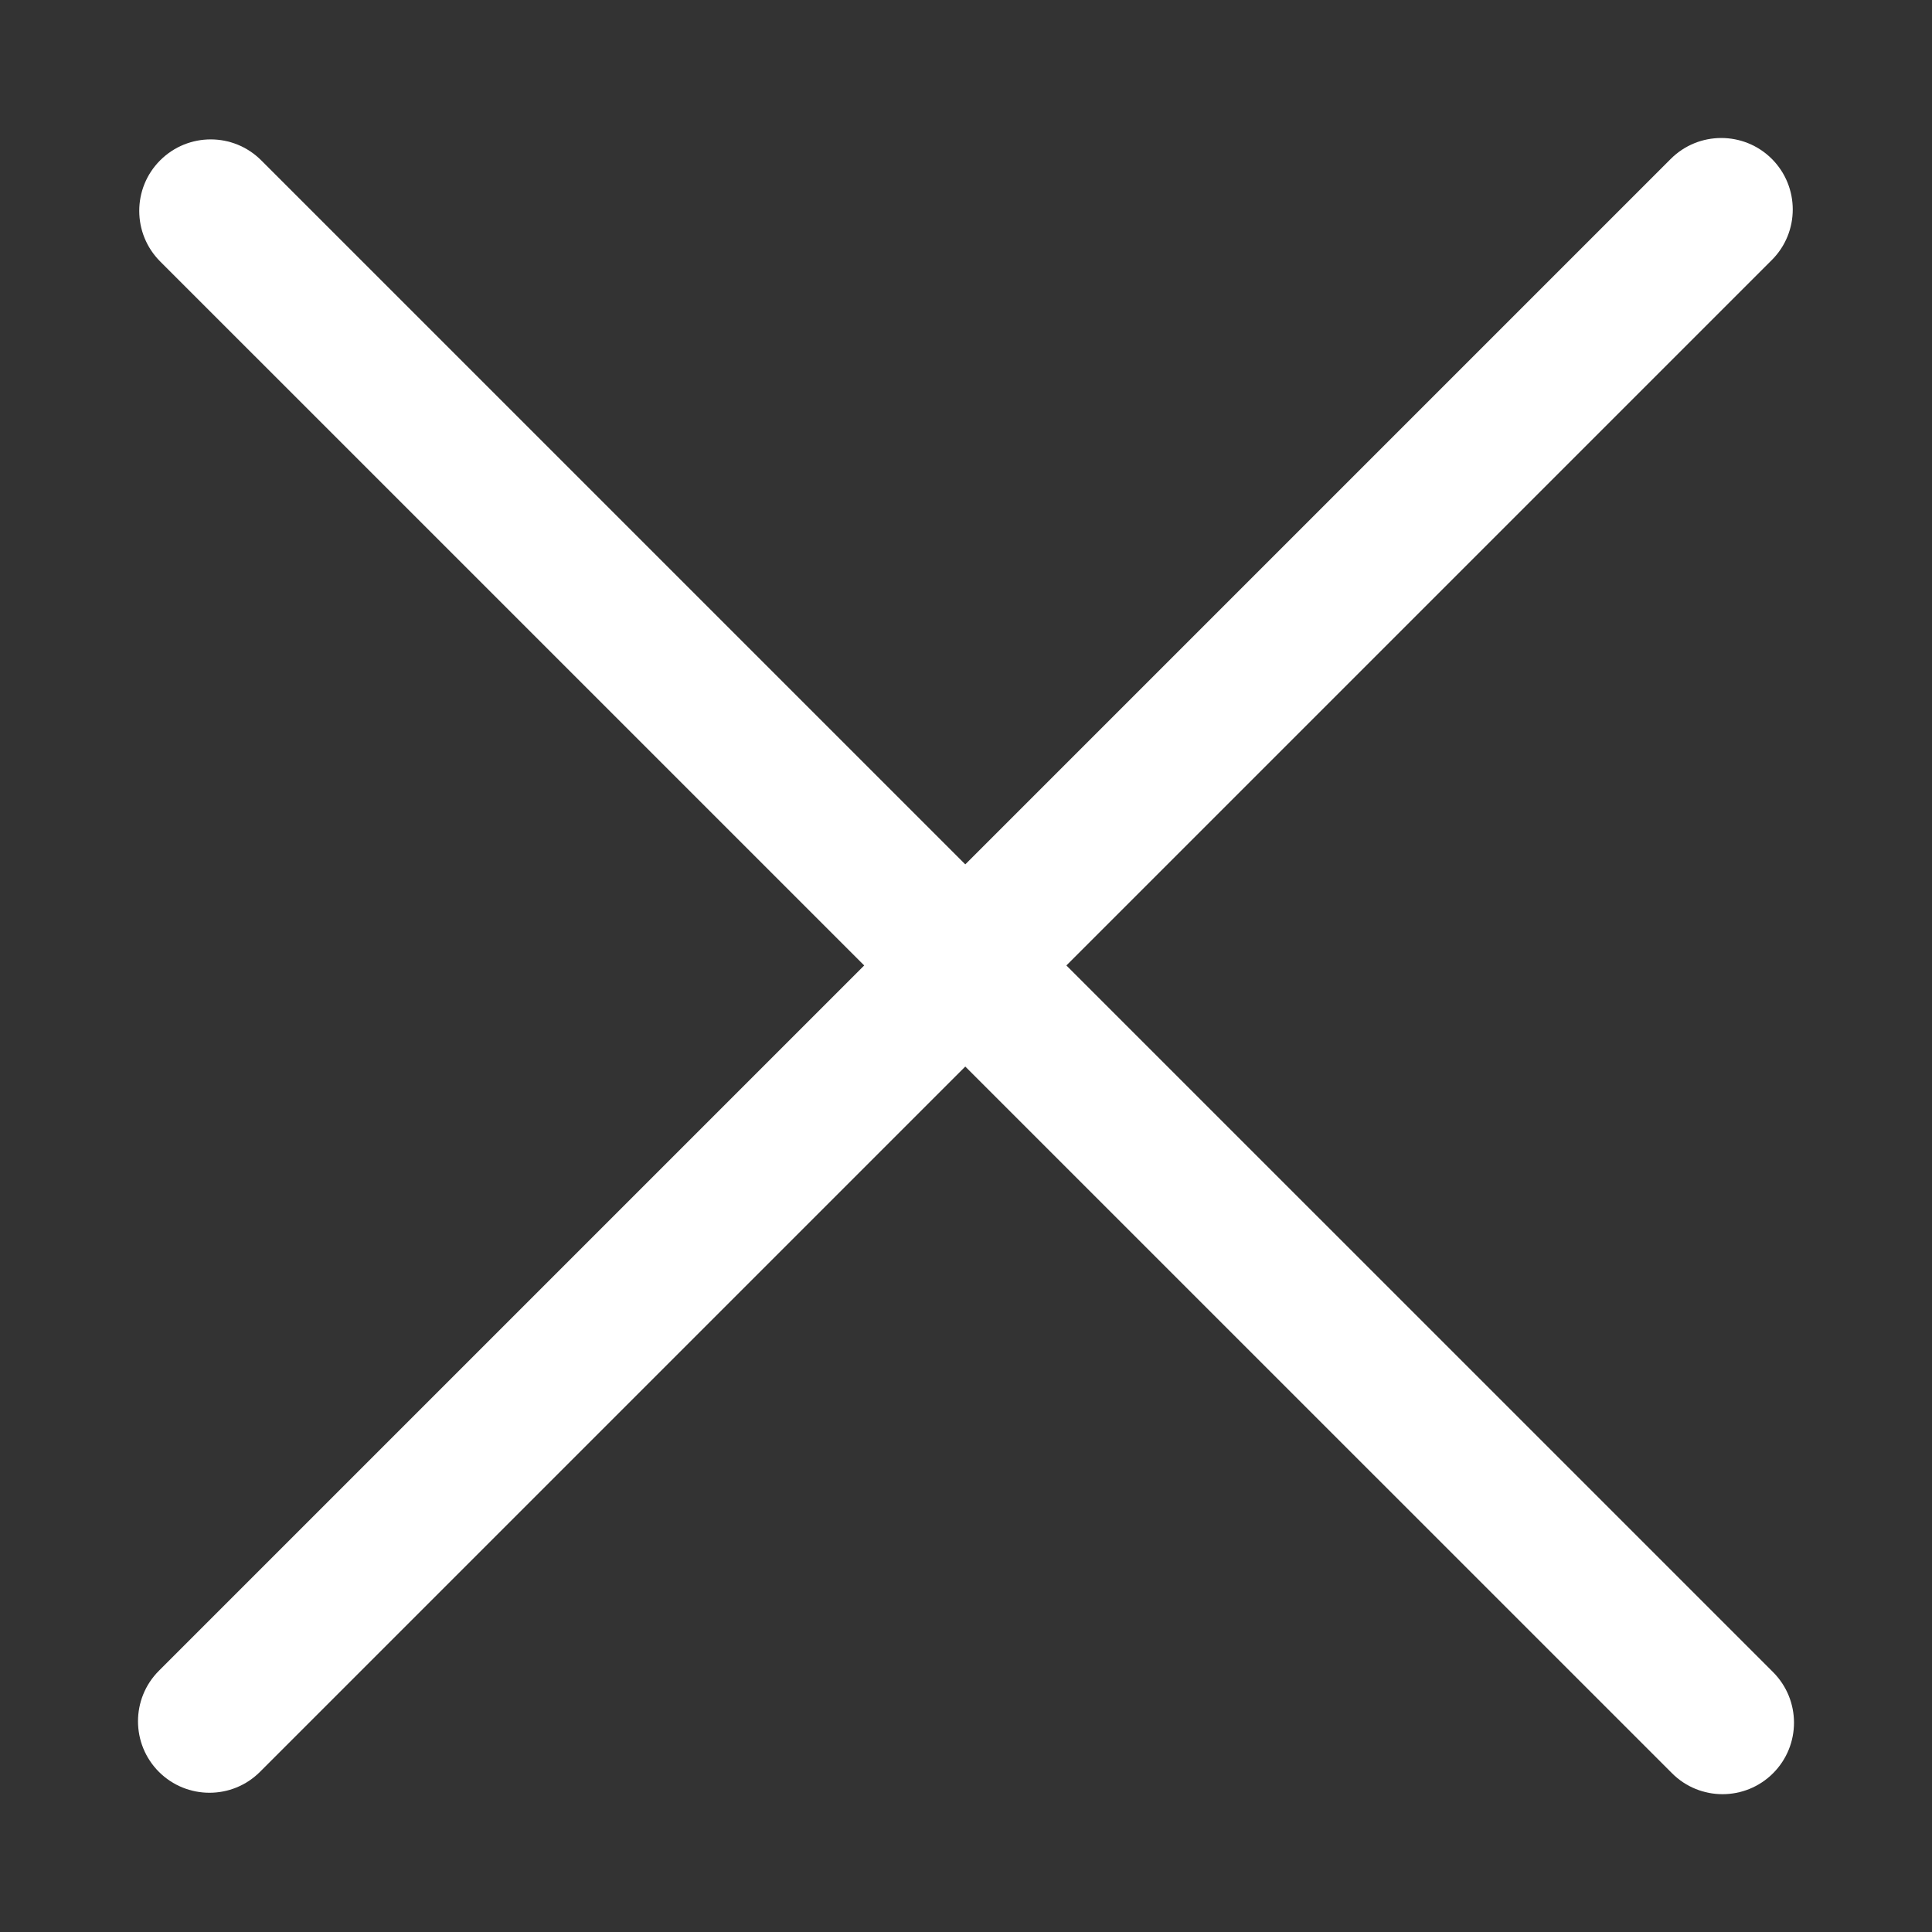
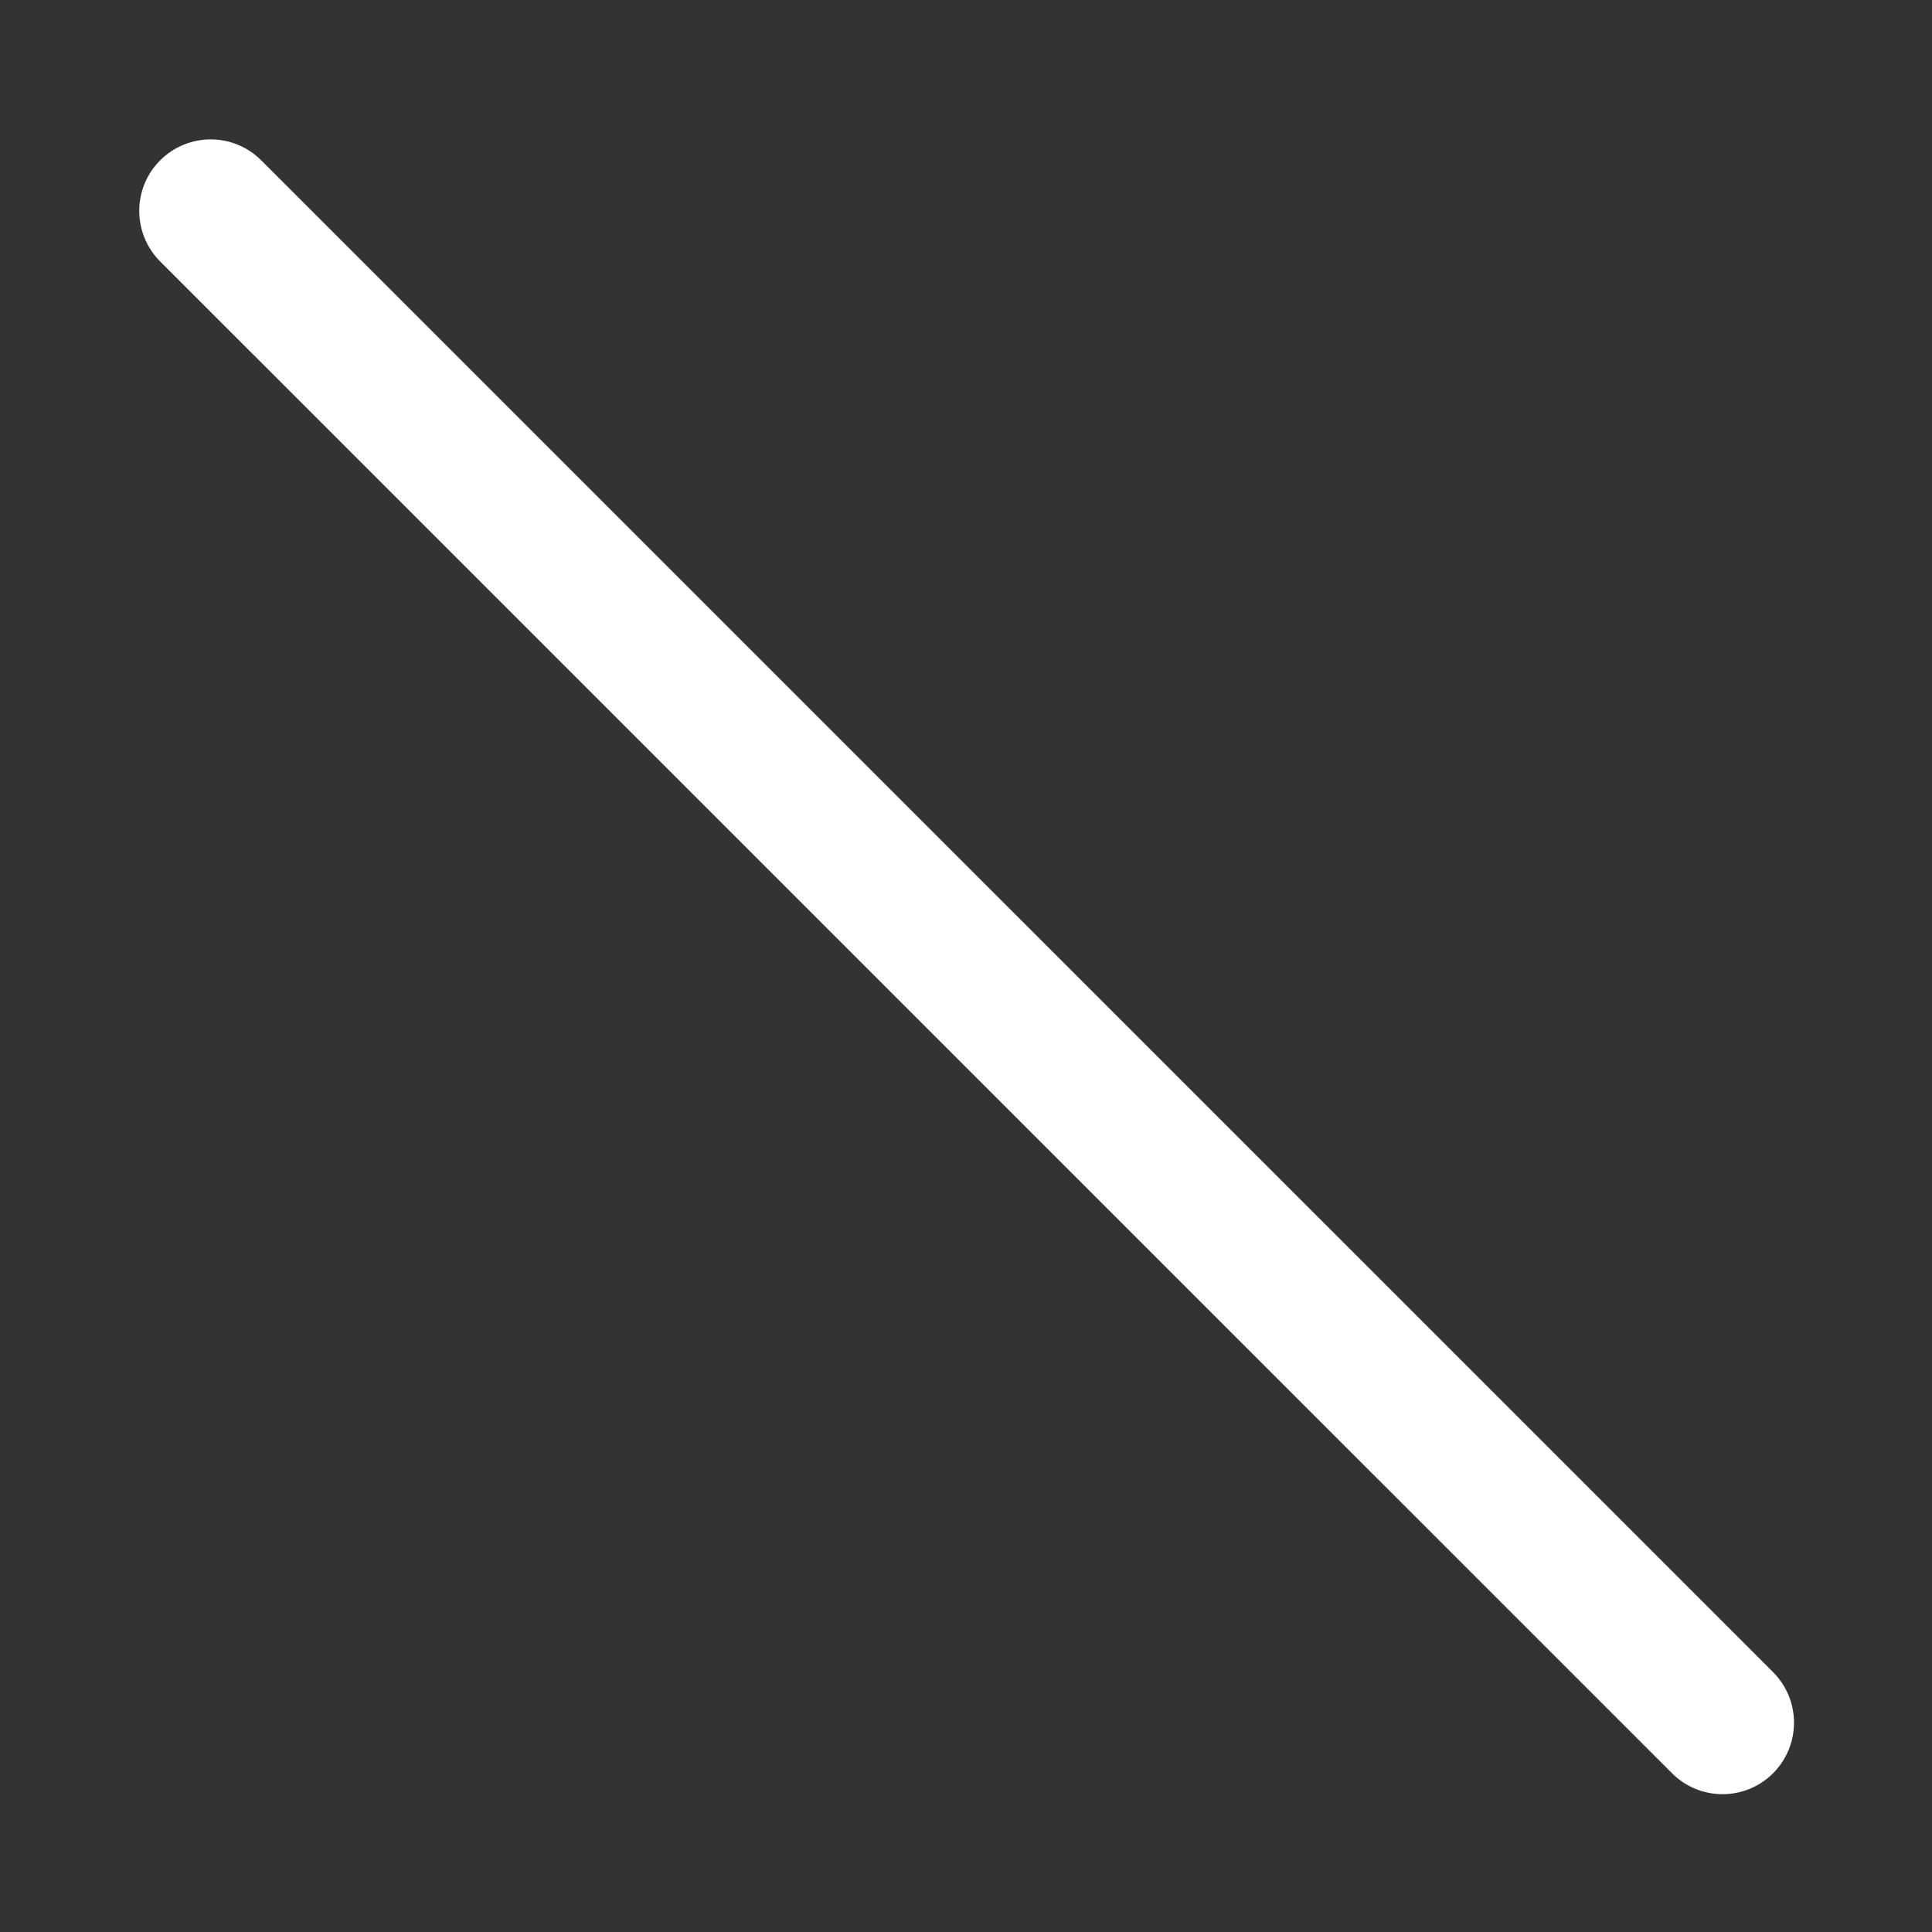
<svg xmlns="http://www.w3.org/2000/svg" fill="none" height="28" viewBox="0 0 28 28" width="28">
  <rect x="0" y="0" width="28" height="28" fill="#333333" stroke="none" />
  <path d="M2.321 2.324C2.726 1.919 3.382 1.919 3.786 2.324L25.697 24.234C26.101 24.639 26.101 25.294 25.697 25.699C25.292 26.104 24.636 26.104 24.232 25.699L2.321 3.789C1.917 3.384 1.917 2.728 2.321 2.324Z" fill="white" />
-   <path d="M25.679 2.303C25.274 1.899 24.618 1.899 24.214 2.303L2.303 24.214C1.899 24.618 1.899 25.274 2.303 25.679C2.708 26.083 3.364 26.083 3.768 25.679L25.679 3.768C26.083 3.364 26.083 2.708 25.679 2.303Z" fill="white" />
</svg>